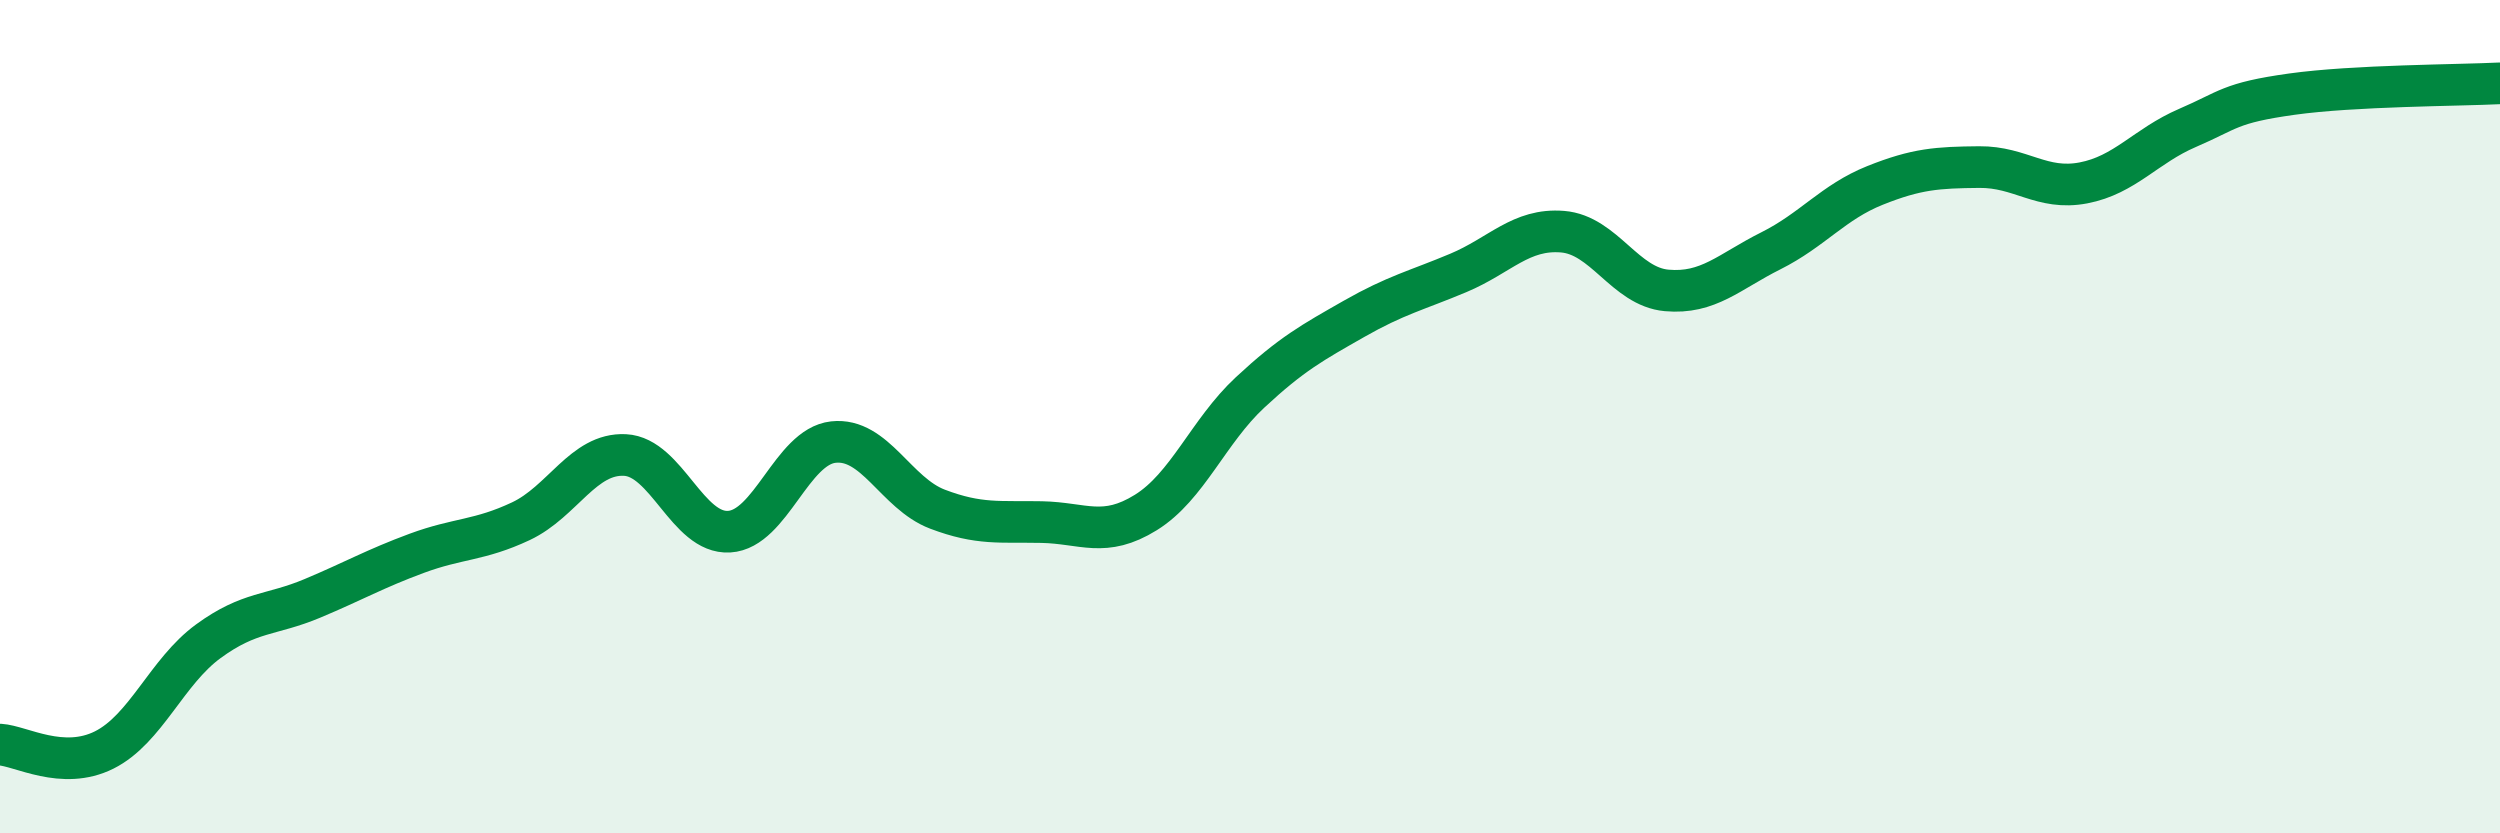
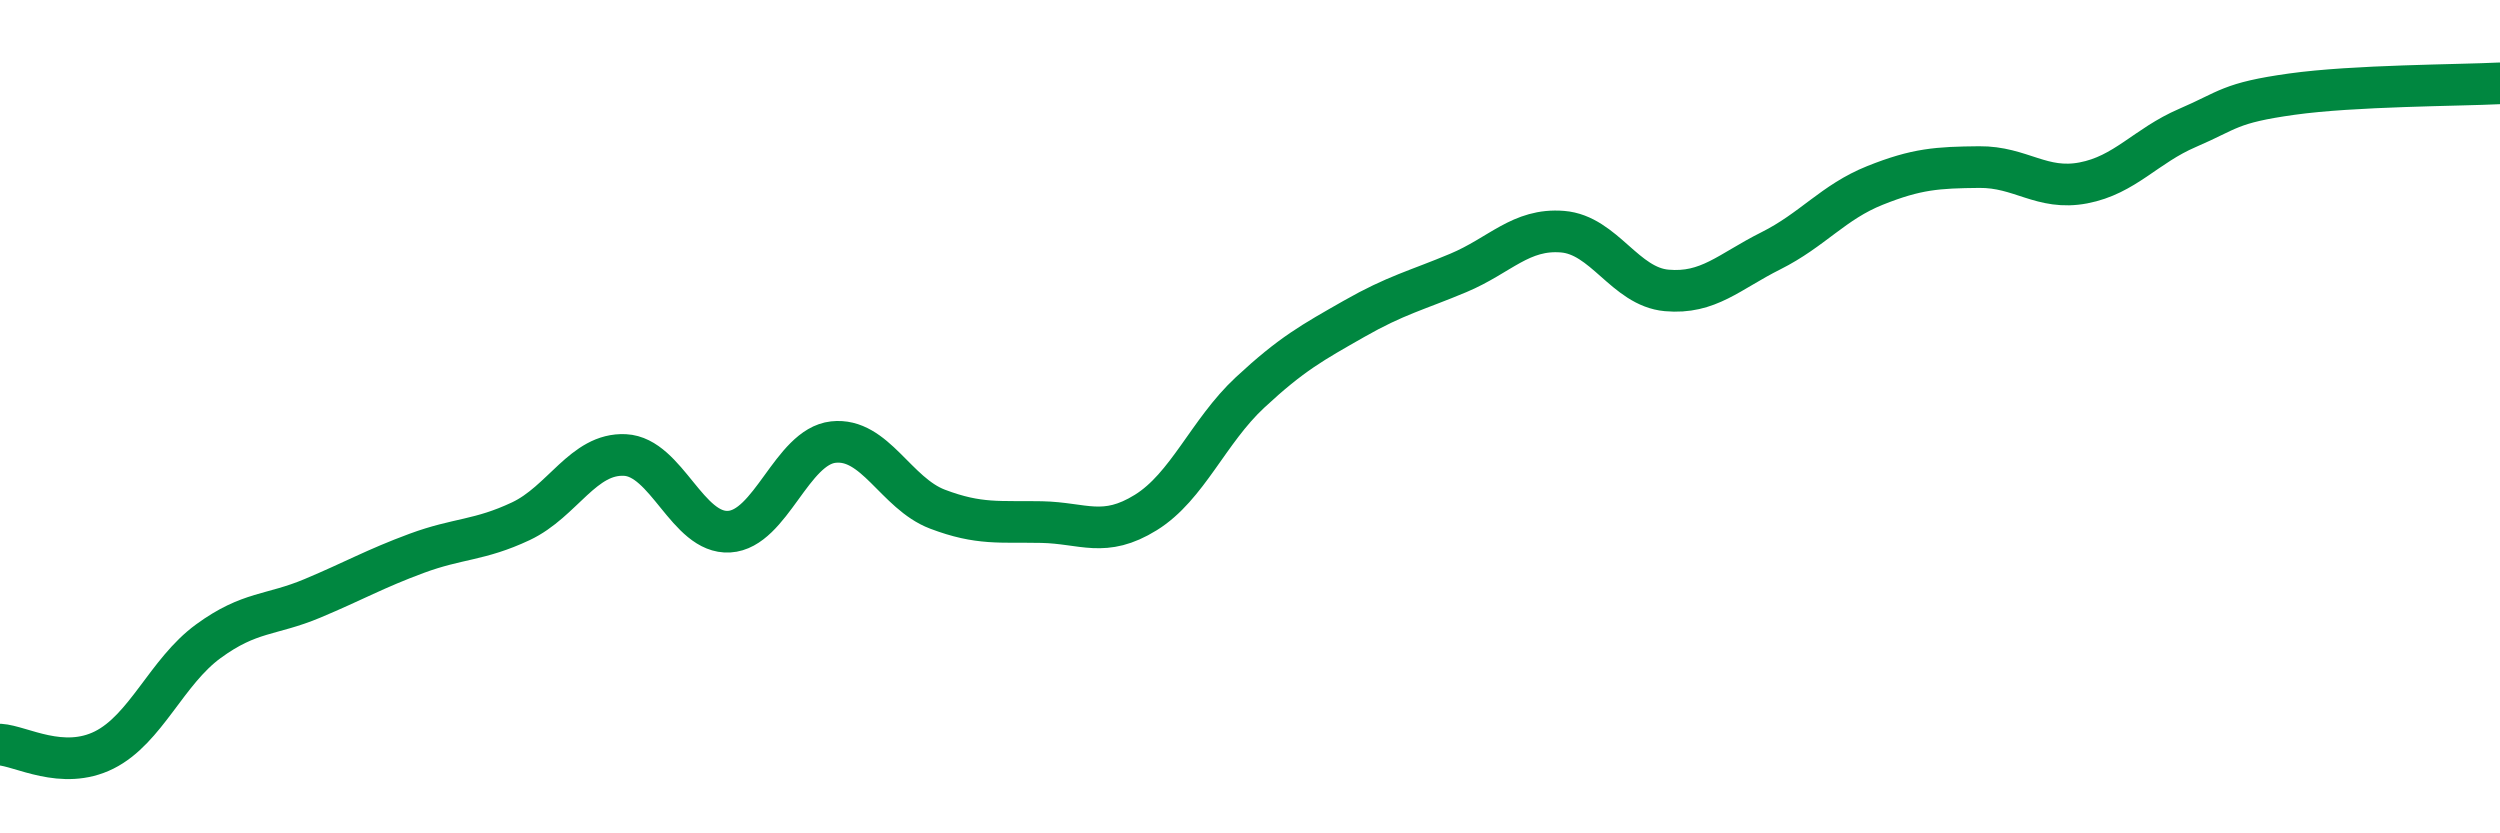
<svg xmlns="http://www.w3.org/2000/svg" width="60" height="20" viewBox="0 0 60 20">
-   <path d="M 0,17.87 C 0.5,17.9 1.5,18.5 2.5,18 C 3.5,17.5 4,16.12 5,15.39 C 6,14.66 6.5,14.78 7.5,14.36 C 8.5,13.94 9,13.65 10,13.28 C 11,12.91 11.5,12.98 12.5,12.51 C 13.5,12.04 14,10.87 15,10.92 C 16,10.97 16.5,12.82 17.5,12.76 C 18.5,12.7 19,10.72 20,10.61 C 21,10.5 21.5,11.84 22.5,12.22 C 23.5,12.6 24,12.51 25,12.53 C 26,12.55 26.5,12.92 27.5,12.3 C 28.5,11.68 29,10.35 30,9.42 C 31,8.49 31.5,8.22 32.5,7.65 C 33.5,7.08 34,6.97 35,6.55 C 36,6.13 36.5,5.48 37.5,5.56 C 38.5,5.64 39,6.88 40,6.97 C 41,7.06 41.5,6.52 42.5,6.02 C 43.5,5.52 44,4.85 45,4.45 C 46,4.05 46.5,4.02 47.5,4.01 C 48.5,4 49,4.58 50,4.39 C 51,4.2 51.5,3.5 52.5,3.07 C 53.5,2.64 53.5,2.47 55,2.26 C 56.5,2.05 59,2.05 60,2L60 20L0 20Z" fill="#008740" opacity="0.1" stroke-linecap="round" stroke-linejoin="round" />
  <path d="M 0,17.87 C 0.5,17.9 1.5,18.5 2.5,18 C 3.5,17.5 4,16.12 5,15.39 C 6,14.66 6.5,14.78 7.5,14.36 C 8.5,13.94 9,13.65 10,13.28 C 11,12.91 11.5,12.98 12.5,12.51 C 13.5,12.04 14,10.87 15,10.92 C 16,10.97 16.5,12.82 17.5,12.76 C 18.5,12.7 19,10.72 20,10.61 C 21,10.5 21.5,11.84 22.5,12.22 C 23.5,12.6 24,12.51 25,12.53 C 26,12.55 26.5,12.92 27.5,12.3 C 28.5,11.68 29,10.35 30,9.42 C 31,8.49 31.5,8.22 32.5,7.65 C 33.5,7.08 34,6.97 35,6.55 C 36,6.13 36.5,5.48 37.5,5.56 C 38.5,5.64 39,6.88 40,6.97 C 41,7.06 41.5,6.52 42.5,6.02 C 43.5,5.52 44,4.85 45,4.45 C 46,4.05 46.5,4.02 47.5,4.01 C 48.5,4 49,4.58 50,4.39 C 51,4.2 51.5,3.5 52.5,3.07 C 53.5,2.64 53.5,2.47 55,2.26 C 56.5,2.05 59,2.05 60,2" stroke="#008740" stroke-width="1" fill="none" stroke-linecap="round" stroke-linejoin="round" />
</svg>